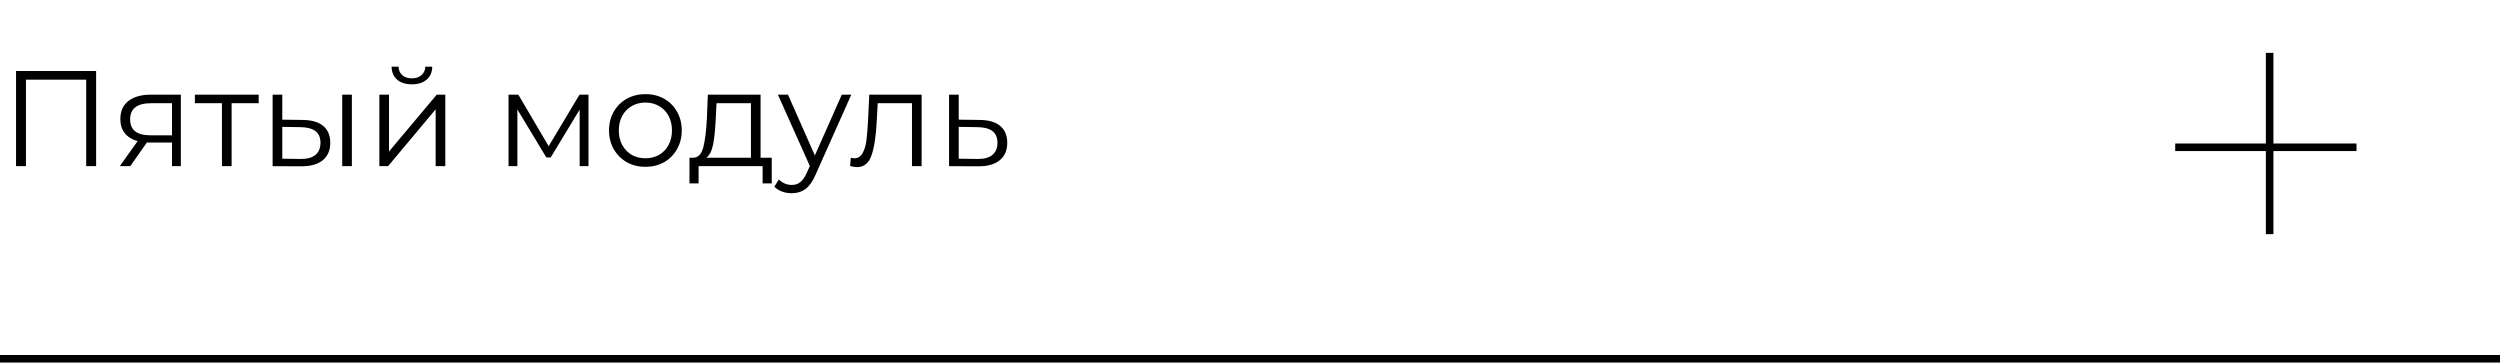
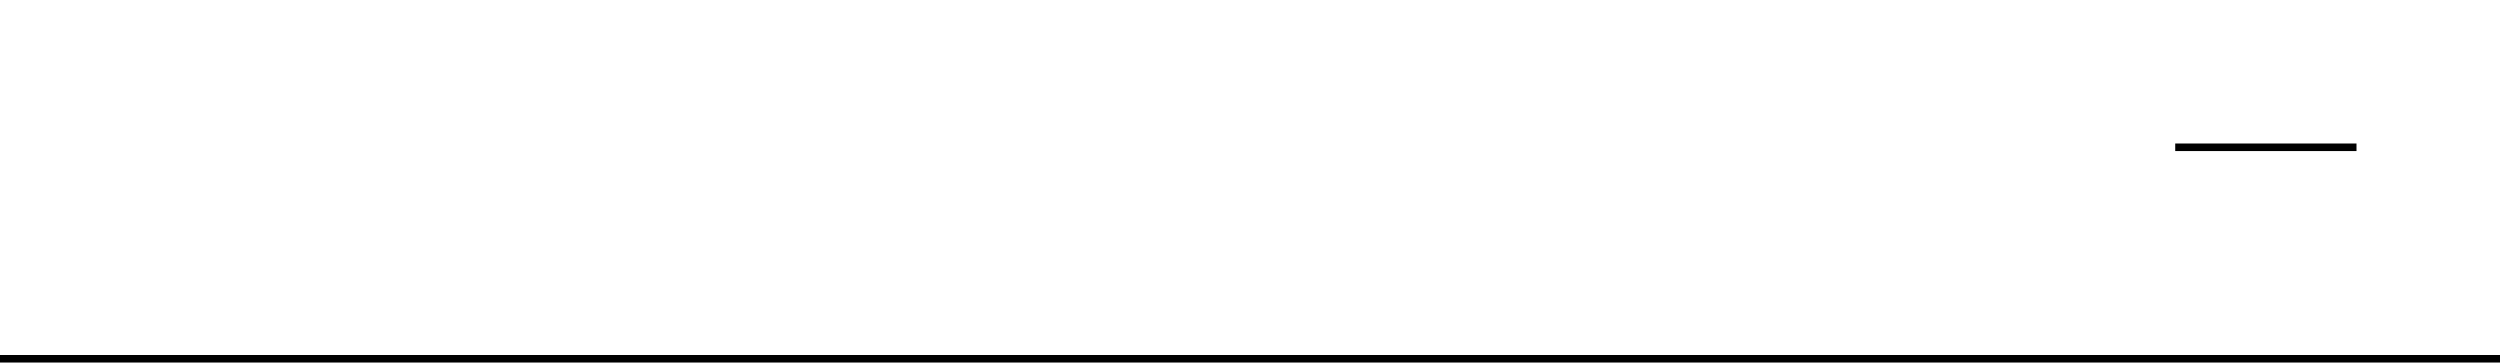
<svg xmlns="http://www.w3.org/2000/svg" width="331" height="48" viewBox="0 0 331 48" fill="none">
-   <path d="M12.726 9.4V22H11.412V10.552H3.438V22H2.124V9.4H12.726ZM23.944 12.532V22H22.773V18.868H19.803H19.444L17.247 22H15.861L18.22 18.688C17.488 18.484 16.924 18.136 16.527 17.644C16.131 17.152 15.934 16.528 15.934 15.772C15.934 14.716 16.294 13.912 17.014 13.36C17.733 12.808 18.718 12.532 19.965 12.532H23.944ZM17.23 15.808C17.23 17.212 18.123 17.914 19.912 17.914H22.773V13.666H20.002C18.154 13.666 17.23 14.38 17.23 15.808ZM34.248 13.666H30.666V22H29.387V13.666H25.805V12.532H34.248V13.666ZM40.073 15.88C41.261 15.892 42.167 16.156 42.791 16.672C43.415 17.188 43.727 17.932 43.727 18.904C43.727 19.912 43.391 20.686 42.719 21.226C42.047 21.766 41.087 22.03 39.839 22.018L36.095 22V12.532H37.373V15.844L40.073 15.88ZM45.311 12.532H46.589V22H45.311V12.532ZM39.767 21.046C40.643 21.058 41.303 20.884 41.747 20.524C42.203 20.152 42.431 19.612 42.431 18.904C42.431 18.208 42.209 17.692 41.765 17.356C41.321 17.02 40.655 16.846 39.767 16.834L37.373 16.798V21.01L39.767 21.046ZM50.228 12.532H51.506V20.056L57.824 12.532H58.958V22H57.68V14.476L51.38 22H50.228V12.532ZM54.53 11.164C53.714 11.164 53.066 10.96 52.586 10.552C52.106 10.144 51.86 9.568 51.848 8.824H52.766C52.778 9.292 52.946 9.67 53.27 9.958C53.594 10.234 54.014 10.372 54.53 10.372C55.046 10.372 55.466 10.234 55.79 9.958C56.126 9.67 56.3 9.292 56.312 8.824H57.23C57.218 9.568 56.966 10.144 56.474 10.552C55.994 10.96 55.346 11.164 54.53 11.164ZM77.916 12.532V22H76.746V14.512L72.912 20.848H72.336L68.502 14.494V22H67.332V12.532H68.628L72.642 19.354L76.728 12.532H77.916ZM85.458 22.09C84.546 22.09 83.724 21.886 82.992 21.478C82.26 21.058 81.684 20.482 81.264 19.75C80.844 19.018 80.634 18.19 80.634 17.266C80.634 16.342 80.844 15.514 81.264 14.782C81.684 14.05 82.26 13.48 82.992 13.072C83.724 12.664 84.546 12.46 85.458 12.46C86.37 12.46 87.192 12.664 87.924 13.072C88.656 13.48 89.226 14.05 89.634 14.782C90.054 15.514 90.264 16.342 90.264 17.266C90.264 18.19 90.054 19.018 89.634 19.75C89.226 20.482 88.656 21.058 87.924 21.478C87.192 21.886 86.37 22.09 85.458 22.09ZM85.458 20.956C86.13 20.956 86.73 20.806 87.258 20.506C87.798 20.194 88.218 19.756 88.518 19.192C88.818 18.628 88.968 17.986 88.968 17.266C88.968 16.546 88.818 15.904 88.518 15.34C88.218 14.776 87.798 14.344 87.258 14.044C86.73 13.732 86.13 13.576 85.458 13.576C84.786 13.576 84.18 13.732 83.64 14.044C83.112 14.344 82.692 14.776 82.38 15.34C82.08 15.904 81.93 16.546 81.93 17.266C81.93 17.986 82.08 18.628 82.38 19.192C82.692 19.756 83.112 20.194 83.64 20.506C84.18 20.806 84.786 20.956 85.458 20.956ZM102.177 20.884V24.286H100.971V22H92.493V24.286H91.287V20.884H91.827C92.463 20.848 92.895 20.38 93.123 19.48C93.351 18.58 93.507 17.32 93.591 15.7L93.717 12.532H100.701V20.884H102.177ZM94.761 15.772C94.701 17.116 94.587 18.226 94.419 19.102C94.251 19.966 93.951 20.56 93.519 20.884H99.423V13.666H94.869L94.761 15.772ZM112.714 12.532L107.98 23.134C107.596 24.022 107.152 24.652 106.648 25.024C106.144 25.396 105.538 25.582 104.83 25.582C104.374 25.582 103.948 25.51 103.552 25.366C103.156 25.222 102.814 25.006 102.526 24.718L103.12 23.764C103.6 24.244 104.176 24.484 104.848 24.484C105.28 24.484 105.646 24.364 105.946 24.124C106.258 23.884 106.546 23.476 106.81 22.9L107.224 21.982L102.994 12.532H104.326L107.89 20.578L111.454 12.532H112.714ZM122.023 12.532V22H120.745V13.666H116.209L116.083 16.006C115.987 17.974 115.759 19.486 115.399 20.542C115.039 21.598 114.397 22.126 113.473 22.126C113.221 22.126 112.915 22.078 112.555 21.982L112.645 20.884C112.861 20.932 113.011 20.956 113.095 20.956C113.587 20.956 113.959 20.728 114.211 20.272C114.463 19.816 114.631 19.252 114.715 18.58C114.799 17.908 114.871 17.02 114.931 15.916L115.093 12.532H122.023ZM129.724 15.88C130.912 15.892 131.812 16.156 132.424 16.672C133.048 17.188 133.36 17.932 133.36 18.904C133.36 19.912 133.024 20.686 132.352 21.226C131.692 21.766 130.732 22.03 129.472 22.018L125.656 22V12.532H126.934V15.844L129.724 15.88ZM129.4 21.046C130.276 21.058 130.936 20.884 131.38 20.524C131.836 20.152 132.064 19.612 132.064 18.904C132.064 18.208 131.842 17.692 131.398 17.356C130.954 17.02 130.288 16.846 129.4 16.834L126.934 16.798V21.01L129.4 21.046Z" fill="black" />
  <path d="M0 47.5H331" stroke="black" />
-   <line x1="300.5" y1="7" x2="300.5" y2="31" stroke="black" />
  <line x1="312" y1="19.5" x2="288" y2="19.5" stroke="black" />
</svg>